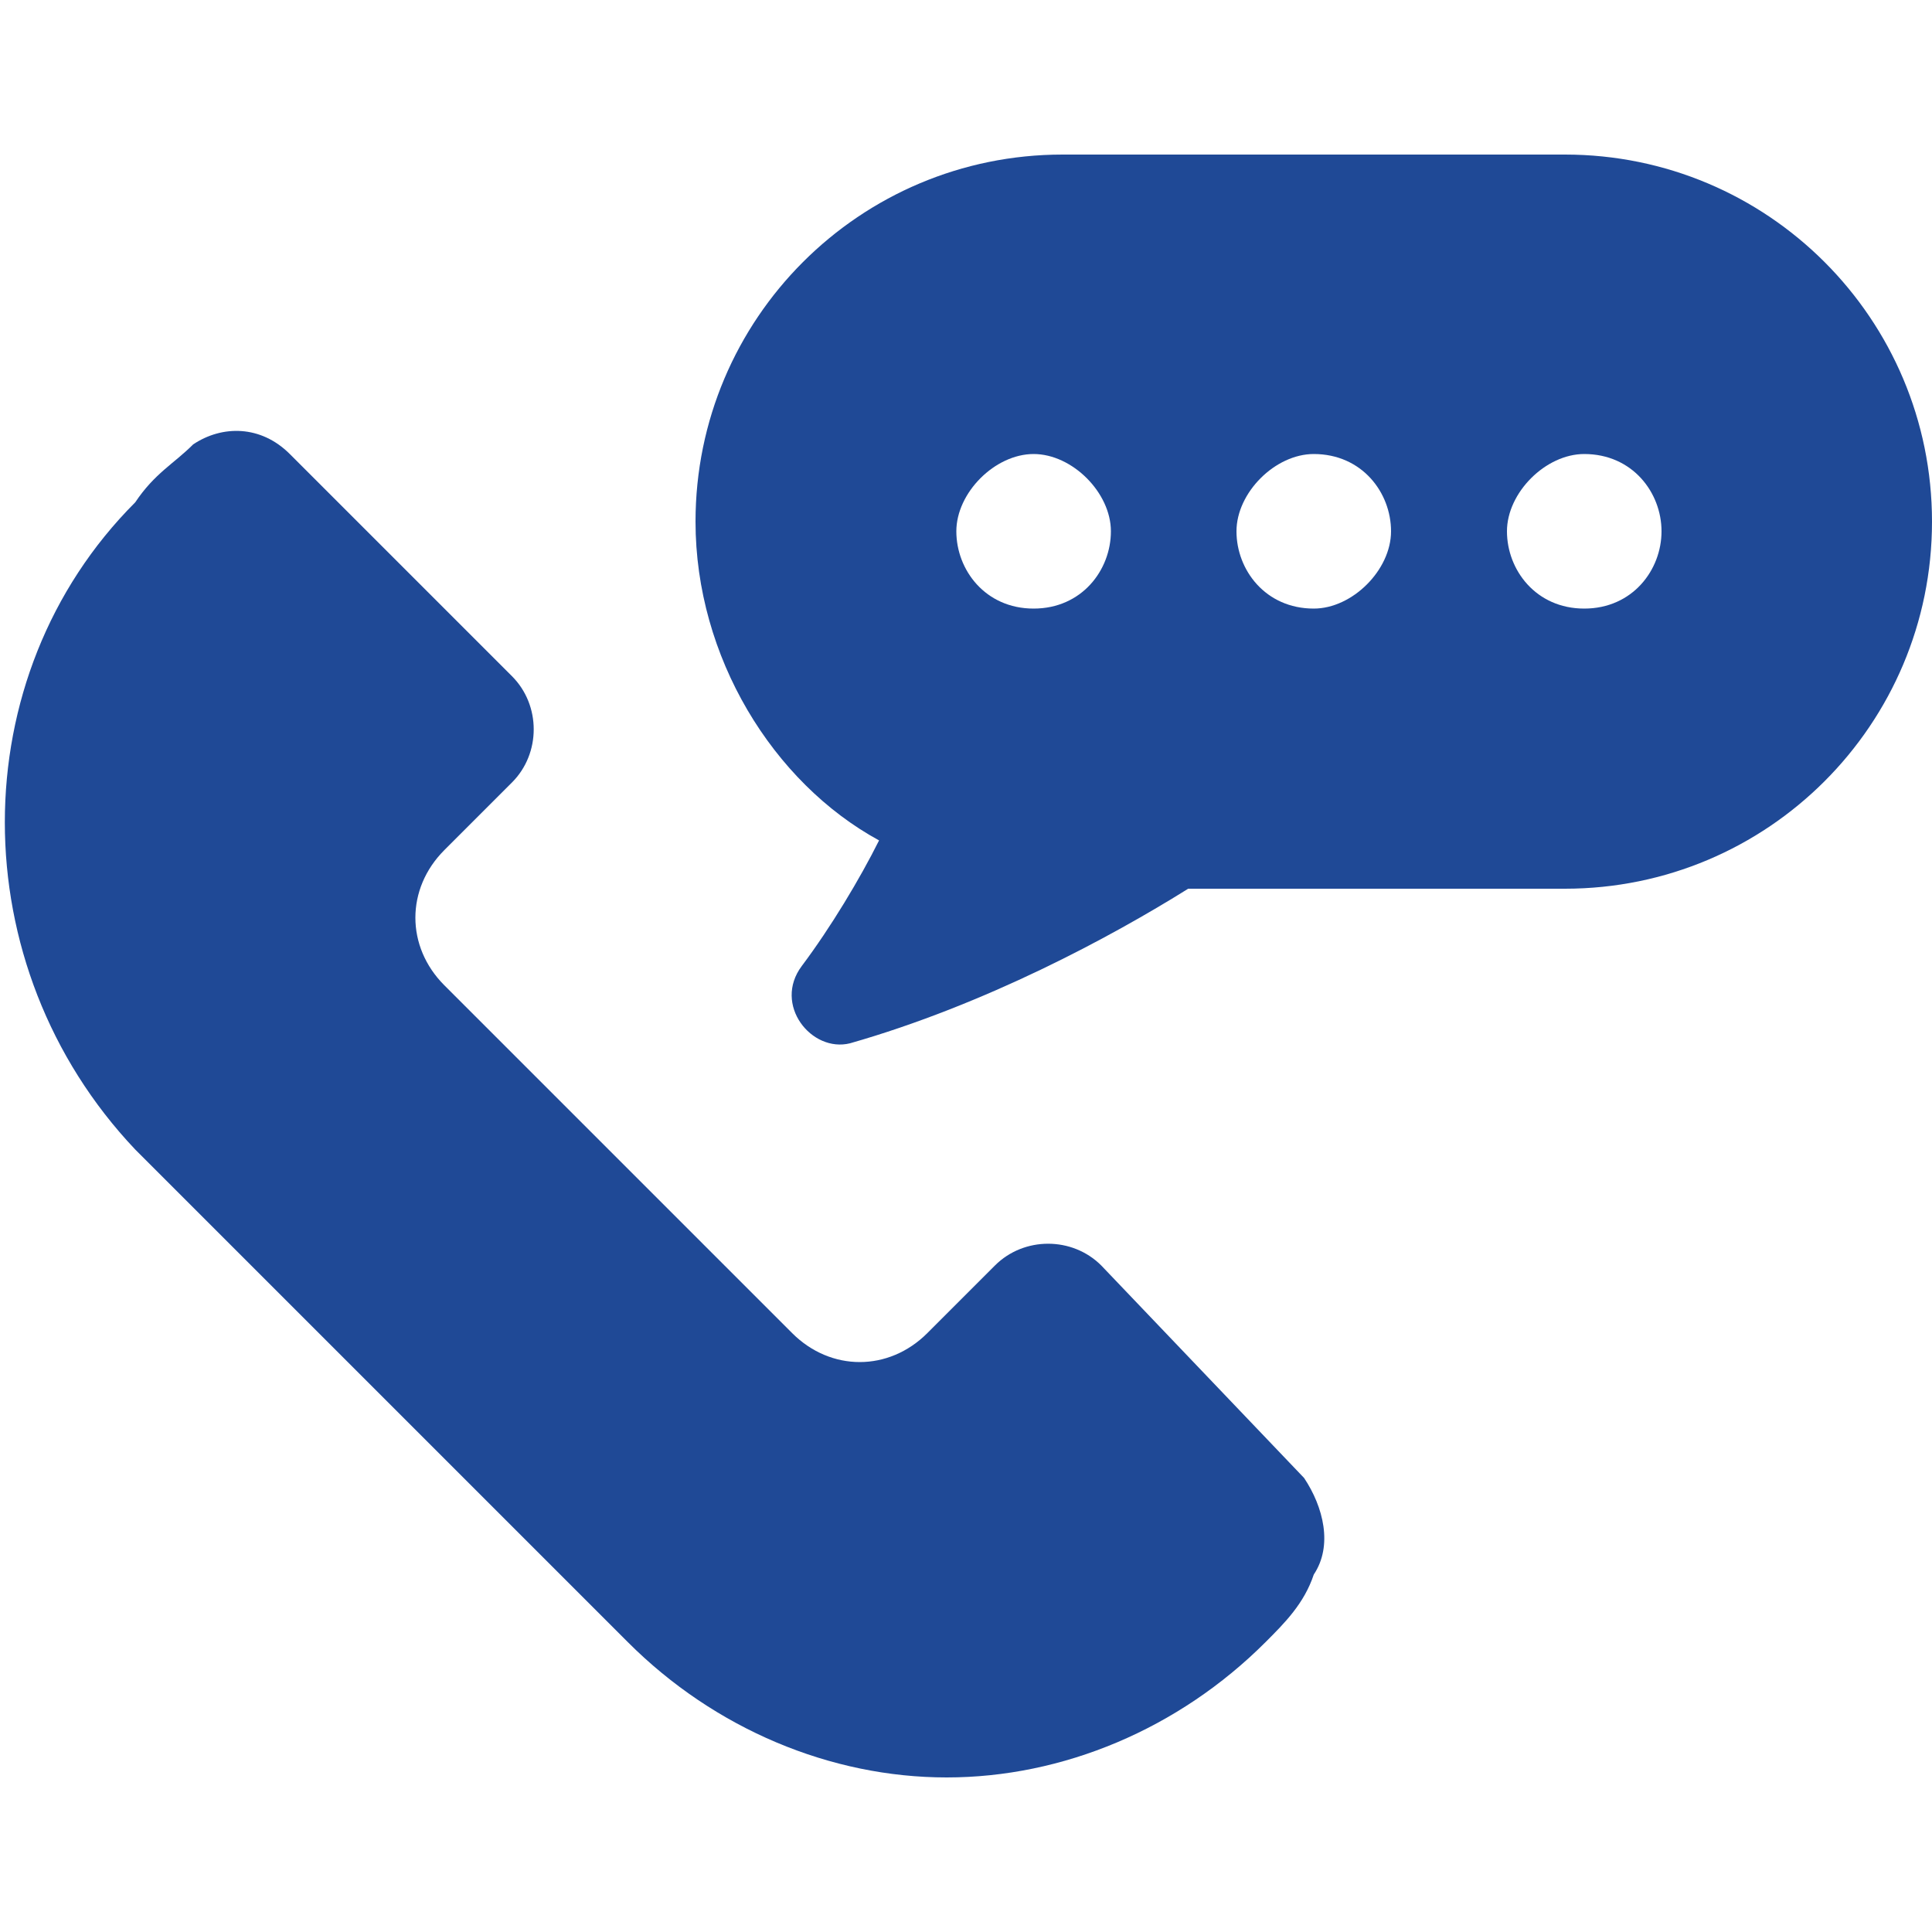
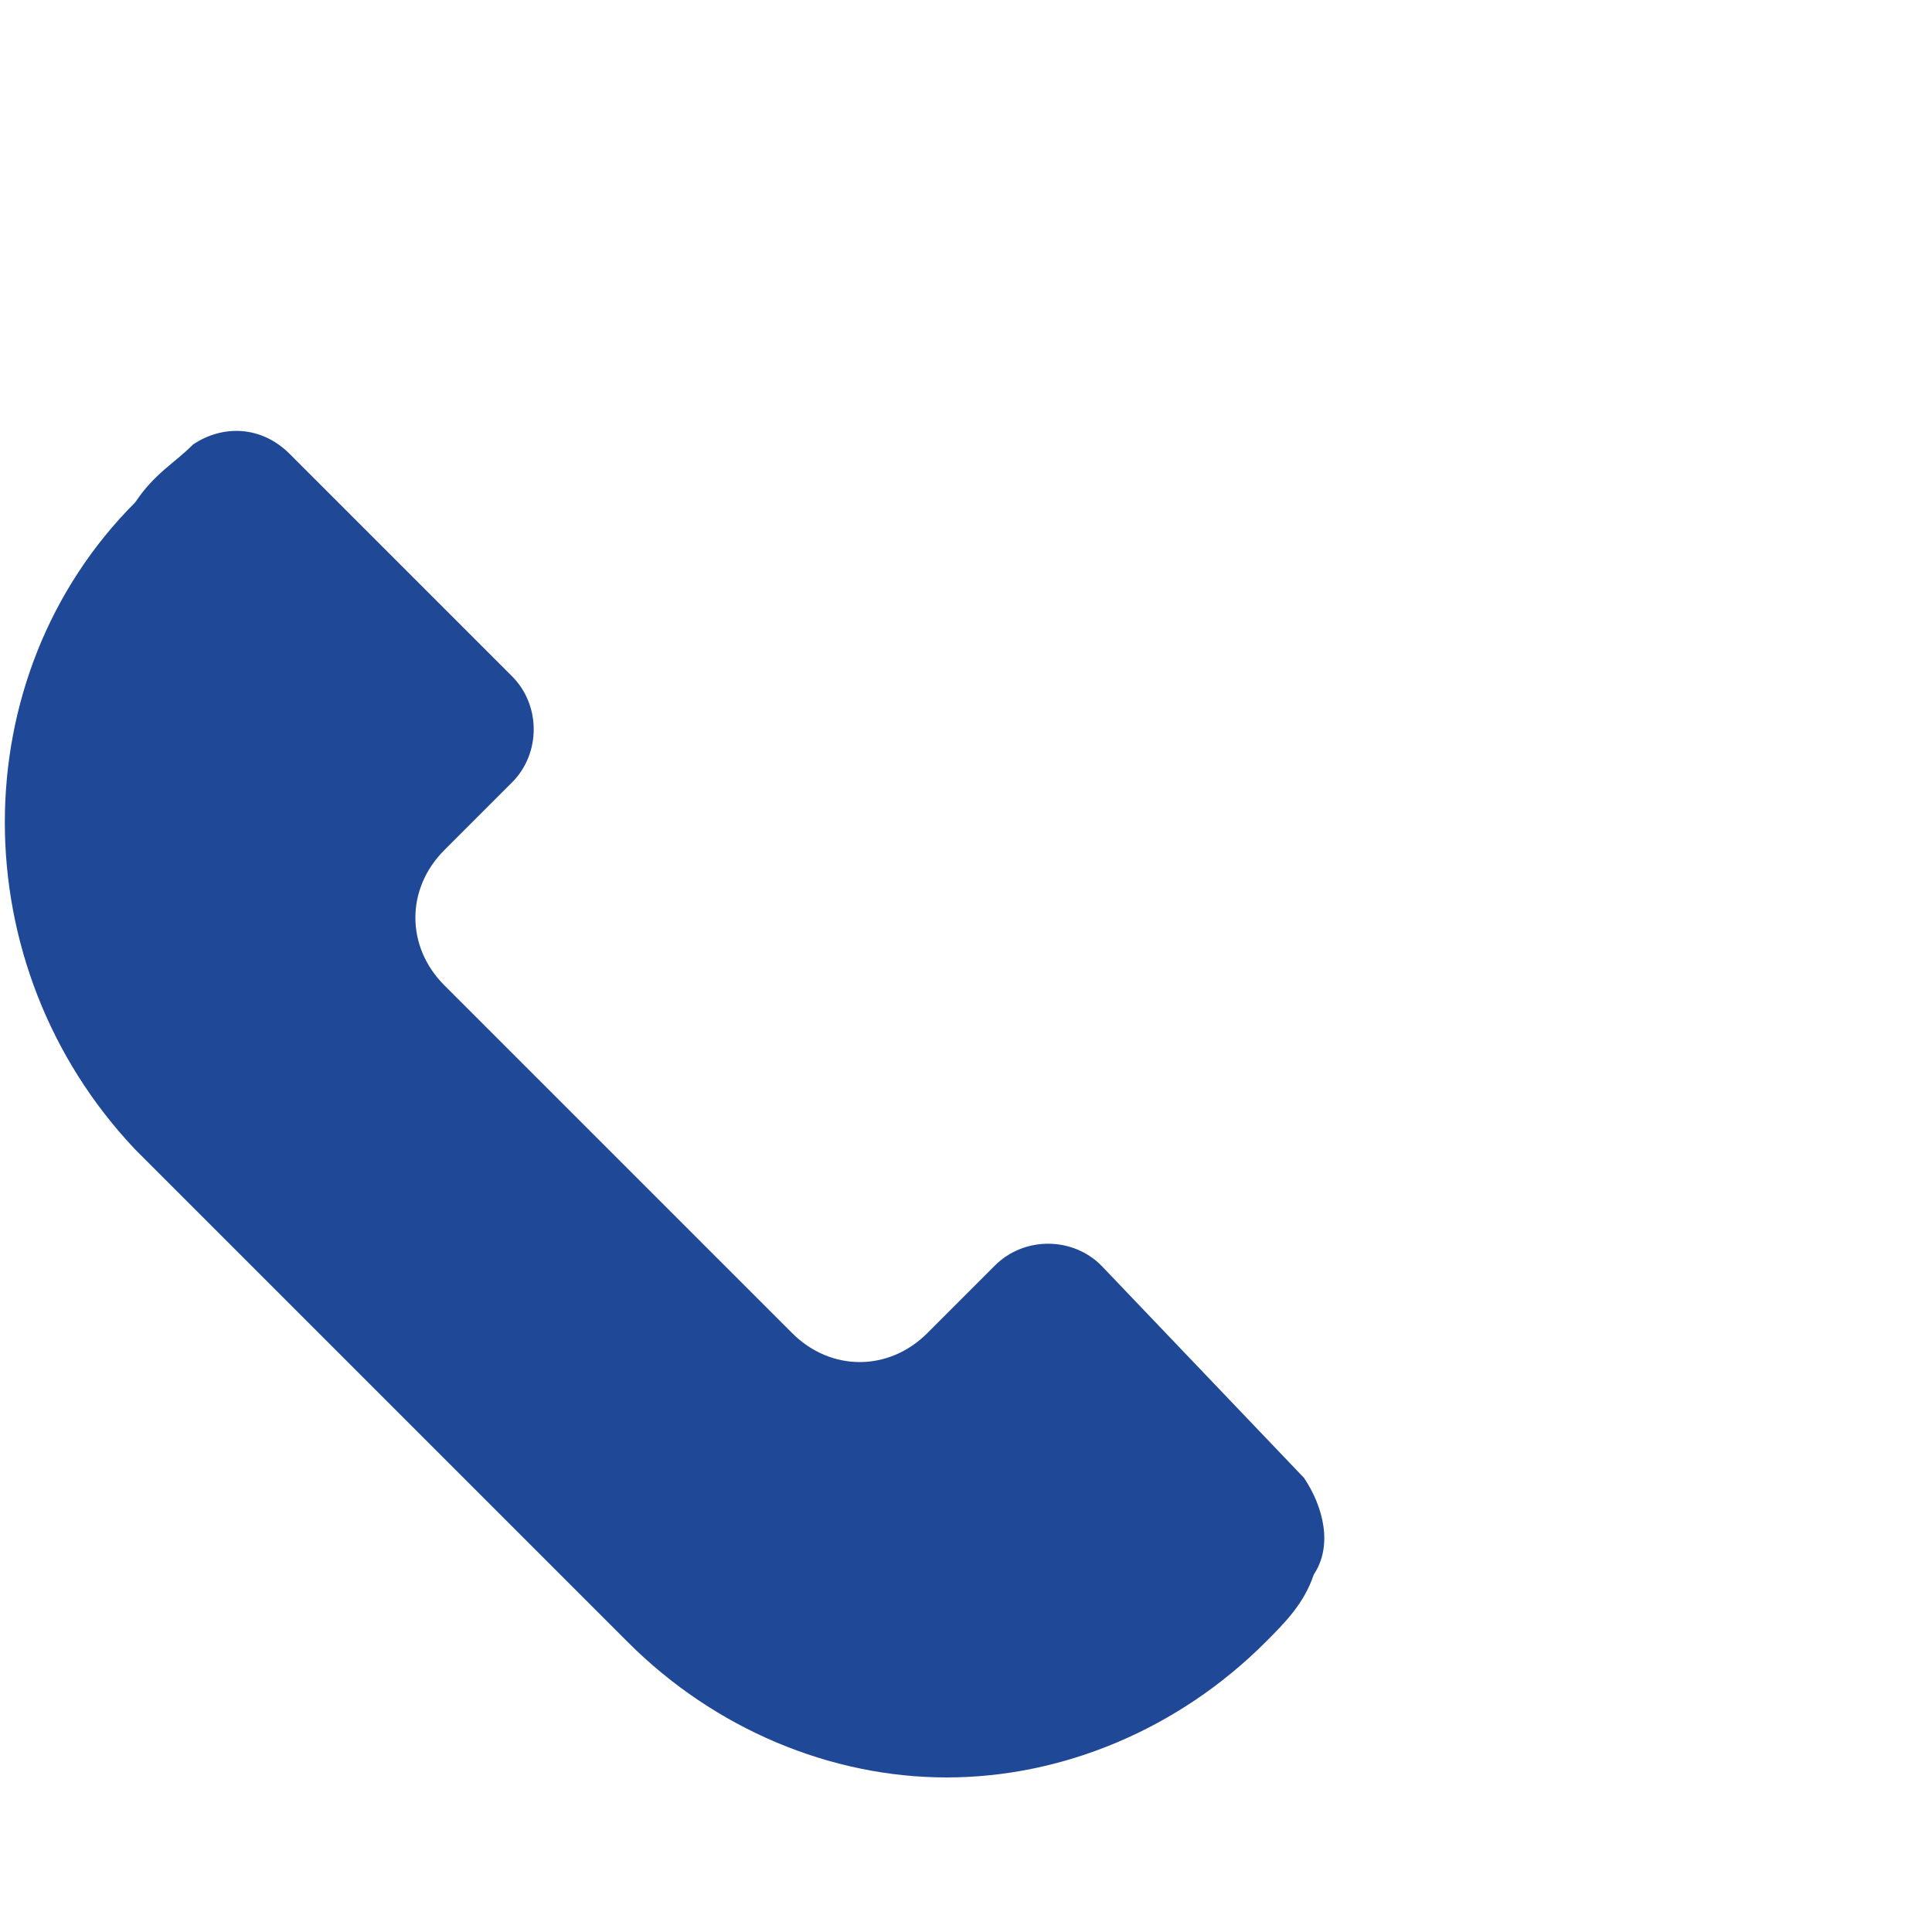
<svg xmlns="http://www.w3.org/2000/svg" xml:space="preserve" fill="#1f4996" width="20" height="20" viewBox="0 0 20 20">
  <path d="M11.4 13.1c-.3-.3-.8-.3-1.1 0l-.7.7c-.4.4-1 .4-1.4 0l-3.6-3.6c-.4-.4-.4-1 0-1.4l.7-.7c.3-.3.3-.8 0-1.1L3 4.7c-.3-.3-.7-.3-1-.1-.2.2-.4.3-.6.6C-.4 7-.4 10 1.4 11.9L6.5 17c.9.9 2.1 1.4 3.3 1.4s2.4-.5 3.3-1.4c.2-.2.4-.4.5-.7.2-.3.1-.7-.1-1l-2.1-2.2z" />
-   <path d="M16.2 1.6H11c-2.1 0-3.8 1.7-3.8 3.8 0 1.4.8 2.7 1.9 3.3-.2.4-.5.9-.8 1.3-.3.4.1.9.5.8 1.4-.4 2.7-1.1 3.5-1.6h3.9c2.1 0 3.8-1.7 3.8-3.8s-1.7-3.8-3.8-3.8zm-5.5 4.7c-.5 0-.8-.4-.8-.8s.4-.8.8-.8.8.4.8.8-.3.8-.8.8zm2.9 0c-.5 0-.8-.4-.8-.8s.4-.8.8-.8c.5 0 .8.4.8.8s-.4.8-.8.8zm2.8 0c-.5 0-.8-.4-.8-.8s.4-.8.8-.8c.5 0 .8.4.8.8s-.3.8-.8.8z" />
</svg>